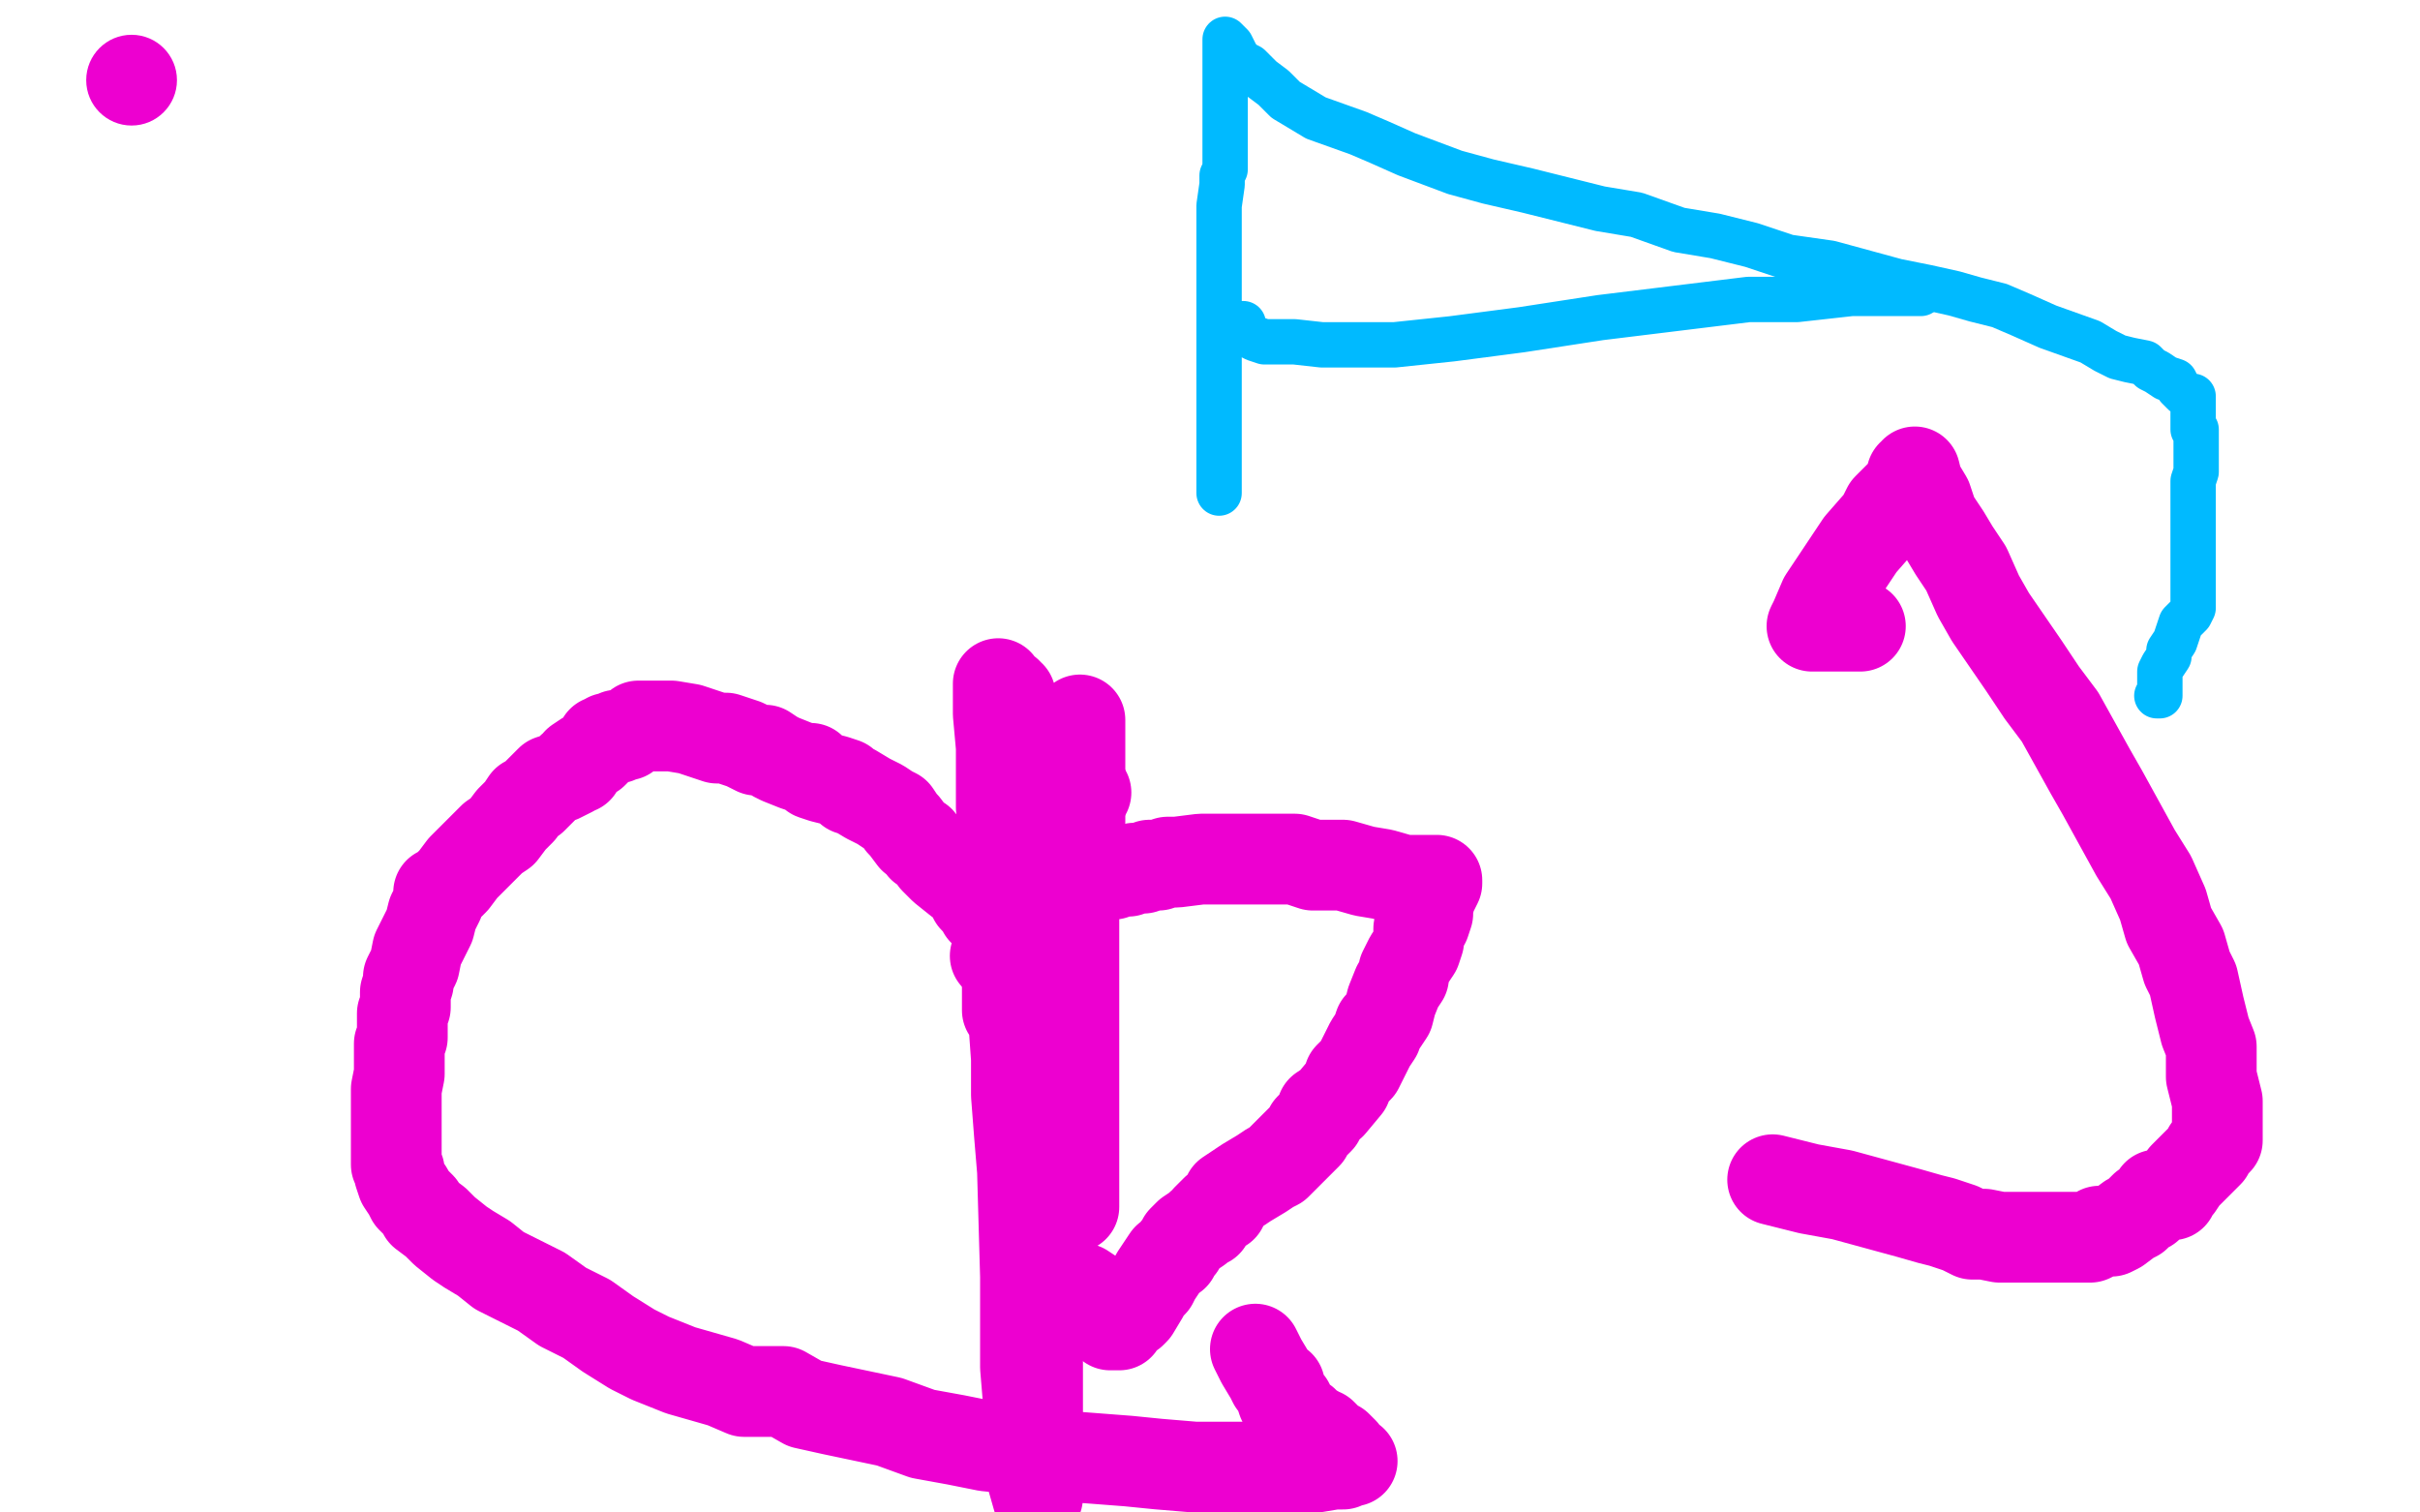
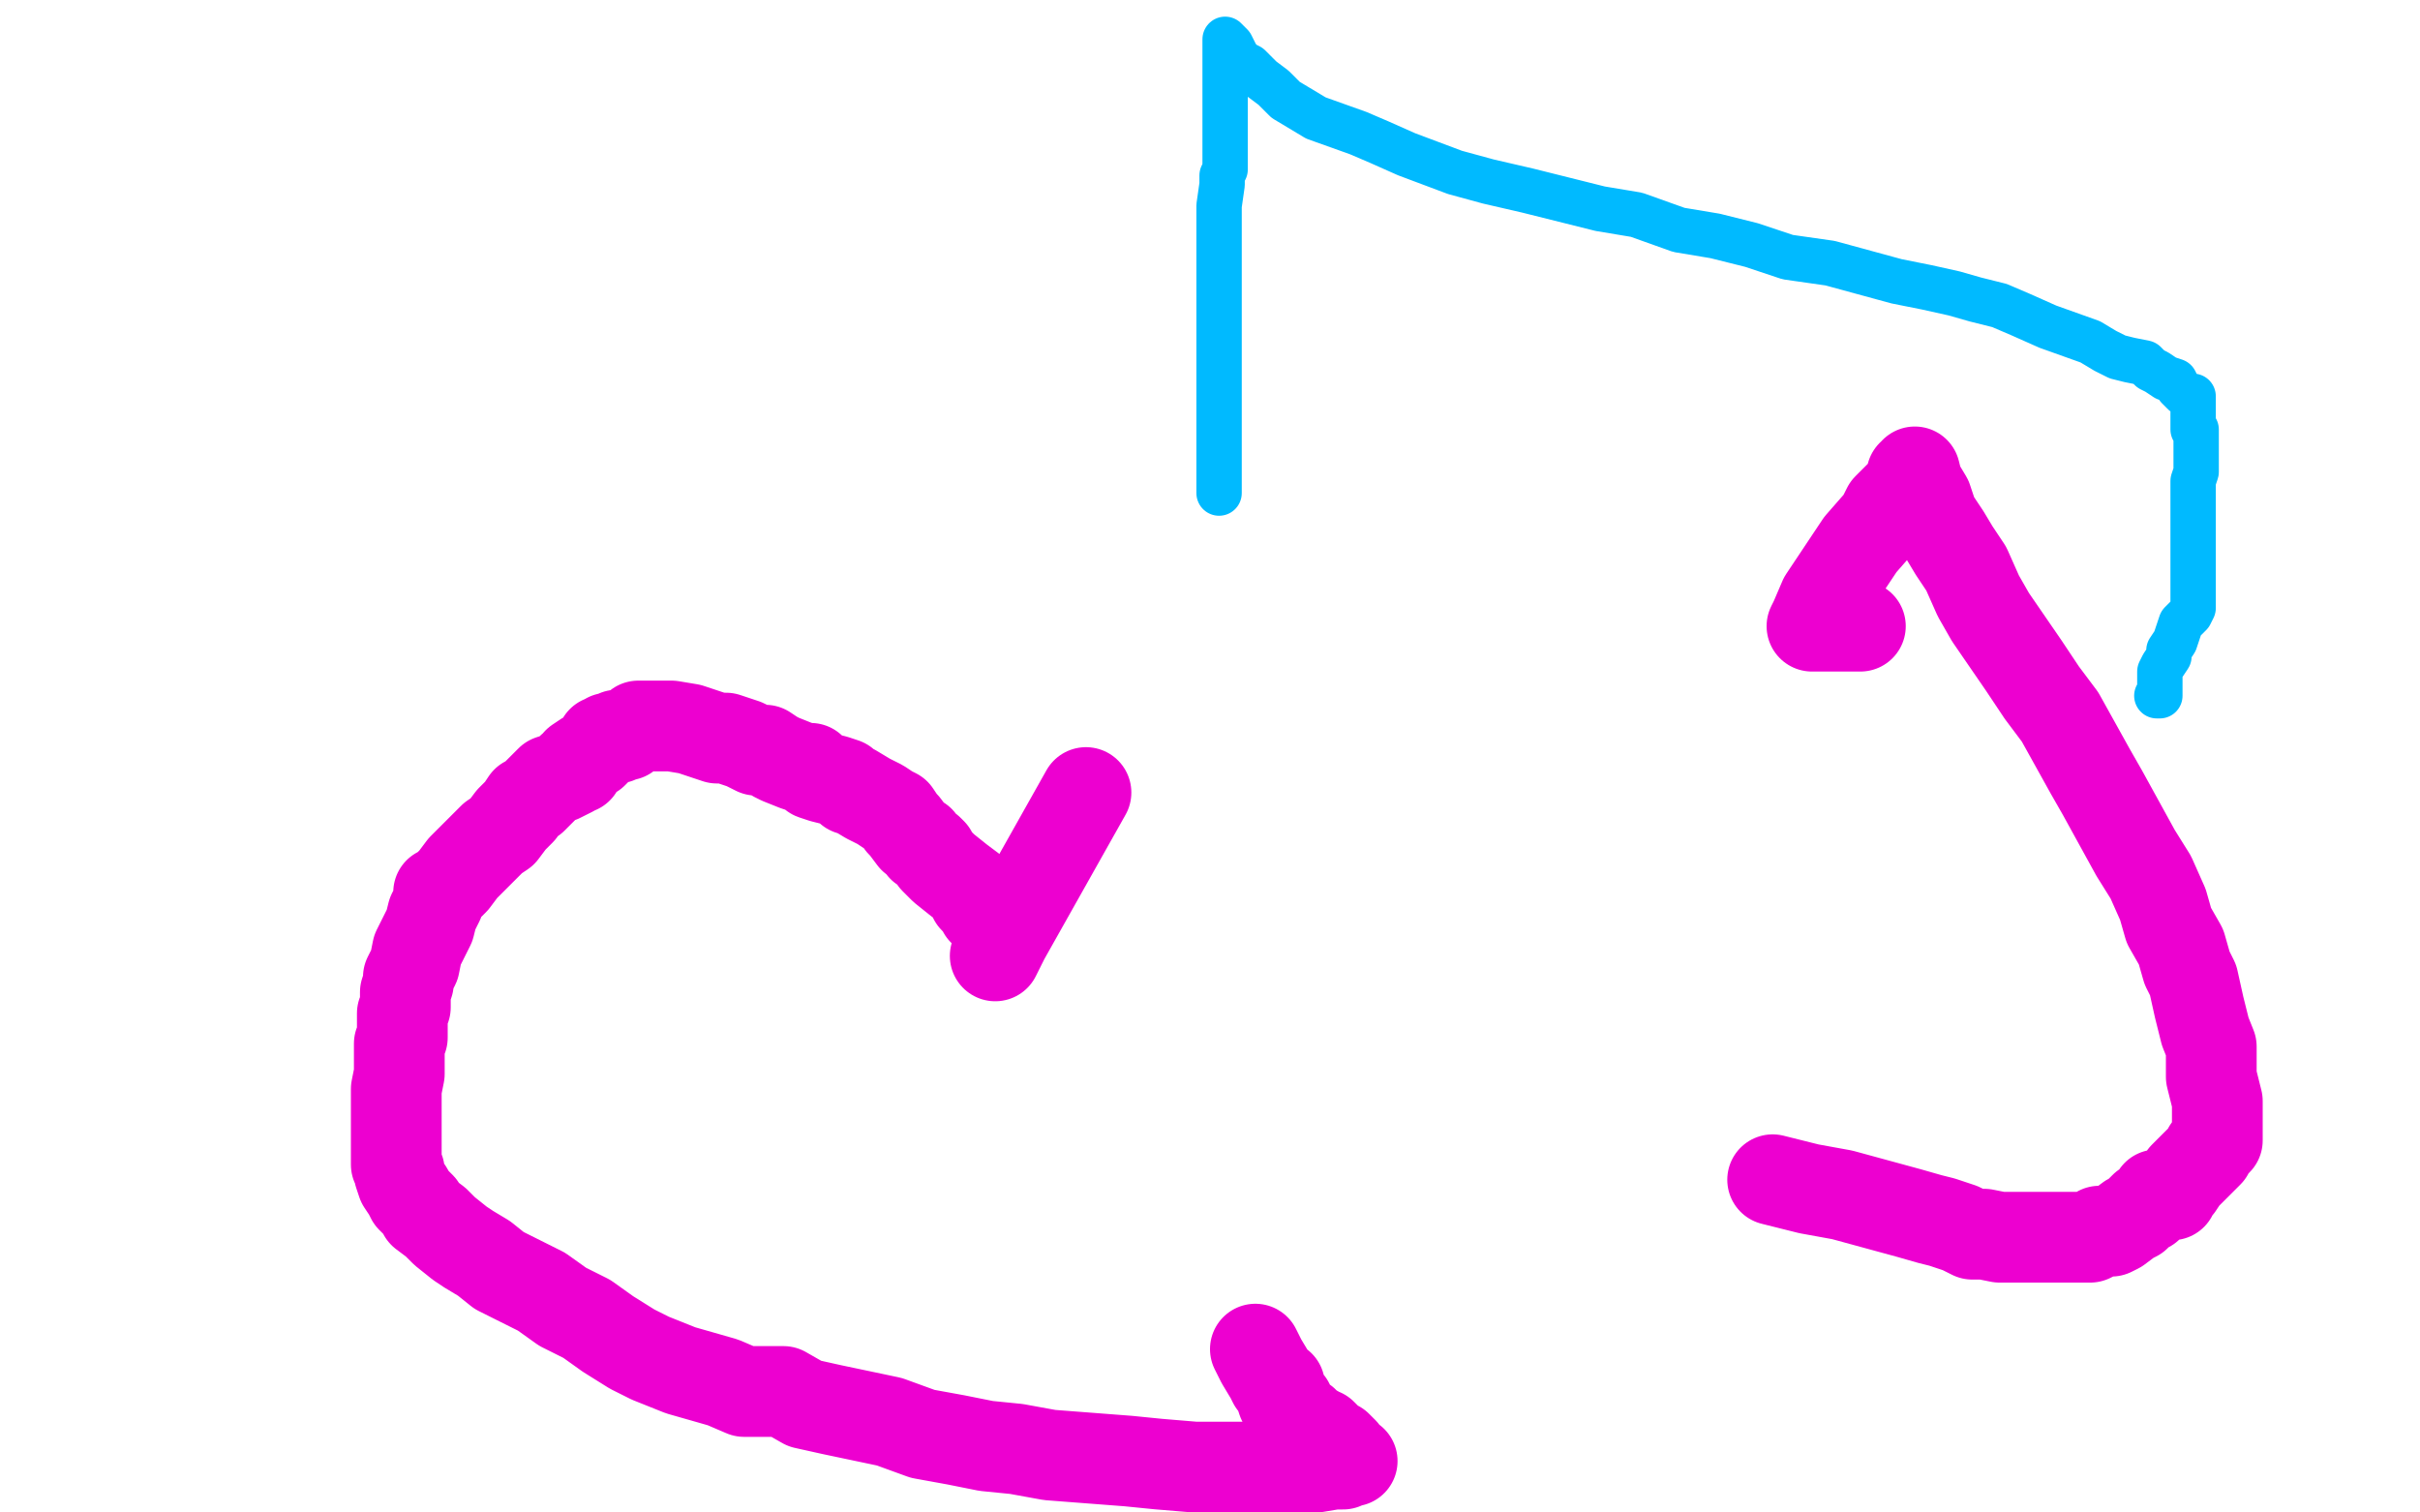
<svg xmlns="http://www.w3.org/2000/svg" width="800" height="500" version="1.1" style="stroke-antialiasing: false">
  <desc>This SVG has been created on https://colorillo.com/</desc>
-   <rect x="0" y="0" width="800" height="500" style="fill: rgb(255,255,255); stroke-width:0" />
  <polyline points="329,316 332,310 332,310 359,262 359,262" style="fill: none; stroke: #ed00d0; stroke-width: 30; stroke-linejoin: round; stroke-linecap: round; stroke-antialiasing: false; stroke-antialias: 0; opacity: 1.0" />
-   <polyline points="357,238 357,239 357,239 357,244 357,244 357,249 357,249 357,255 357,255 357,261 357,261 357,265 357,265 357,272 357,272 355,288 355,288 355,295 355,295 355,302 355,302 355,309 355,309 355,314 355,314 355,322 355,329 355,337 355,352 355,358 355,365 355,372 355,377 355,381 355,386 355,389 355,394 355,395 355,396 355,398 355,399 341,274 340,262 339,256 338,251 335,241 334,238 333,234 332,231 331,230 330,228 330,227 330,226 330,230 330,236 331,247 331,258 331,267 333,280 333,291 333,303 334,312 335,336 336,350 336,362 337,375 338,387 339,422 339,438 339,452 340,464 340,476 341,488 343,495 343,487 343,479 343,471 343,463 343,447 343,438 343,428 343,419 343,407 345,395 345,374 345,363 345,352 345,343 345,332 345,323 345,304 345,296 343,287 343,281 343,275 342,269 341,258 340,252 339,248 339,245 338,243 337,240 336,238 335,235 334,231 334,230 333,230 333,229 333,230 333,235 333,240 333,247 333,255 333,262 333,275 333,281 333,287 333,292 333,297 333,305 333,310 333,315 333,319 333,323 333,329 333,330 333,332 333,334" style="fill: none; stroke: #ed00d0; stroke-width: 30; stroke-linejoin: round; stroke-linecap: round; stroke-antialiasing: false; stroke-antialias: 0; opacity: 1.0" />
  <polyline points="328,305 327,303 327,303 326,302 326,302 326,301 326,301 325,301 325,301 325,300 325,300 324,299 324,299 323,298 323,298 322,297 322,297 321,295 321,295 321,294 321,294 317,291 317,291 312,287 311,286 309,284 308,282 307,281 305,280 304,278 302,277 299,273 298,272 296,269 294,268 291,266 289,265 287,264 282,261 281,261 279,259 276,258 272,257 269,256 268,254 266,254 263,253 258,251 256,250 253,248 250,248 246,246 243,245 240,244 237,244 234,243 231,242 228,241 222,240 220,240 218,240 217,240 216,240 215,240 214,240 213,240 212,240 211,240 210,241 208,242 207,243 206,243 204,243 204,244 203,244 202,244 201,244 200,245 199,245 198,247 197,248 196,249 194,250 191,252 191,254 189,254 189,255 187,256 185,257 182,258 179,261 176,264 174,265 172,268 169,271 166,275 163,277 161,279 159,281 157,283 155,285 153,287 150,291 148,293 147,294 145,295 145,298 144,300 143,302 142,306 141,308 140,310 139,312 138,314 137,319 136,321 135,323 135,325 134,328 134,330 134,333 133,335 133,338 133,343 132,345 132,348 132,352 132,355 131,360 131,363 131,366 131,369 131,372 131,376 131,378 131,381 131,385 132,387 132,388 133,391 135,394 136,396 138,398 139,399 140,401 144,404 147,407 152,411 155,413 160,416 165,420 179,427 186,432 194,436 201,441 209,446 215,449 225,453 239,457 246,460 252,460 259,460 266,464 275,466 294,470 305,474 316,476 326,478 336,479 347,481 373,483 383,484 395,485 406,485 415,485 429,485 435,485 441,484 444,484 446,483 447,483 445,482 444,480 442,478 440,477 439,477 438,475 437,474 436,474 435,474 435,473 433,473 432,471 431,470 429,469 427,466 426,464 424,463 423,460 423,458 421,457 420,455 417,450 415,446" style="fill: none; stroke: #ed00d0; stroke-width: 30; stroke-linejoin: round; stroke-linecap: round; stroke-antialiasing: false; stroke-antialias: 0; opacity: 1.0" />
-   <polyline points="368,289 370,288 370,288 373,288 373,288 375,287 375,287 378,287 378,287 380,286 380,286 383,286 383,286 386,285 386,285 389,285 389,285 397,284 397,284 400,284 400,284 404,284 404,284 407,284 407,284 410,284 413,284 416,284 424,284 428,284 434,286 440,286 444,286 451,288 457,289 464,291 472,291 474,291 475,291 475,292 474,294 473,296 472,300 472,302 471,305 469,307 469,309 469,311 468,314 466,317 465,319 464,321 464,323 462,326 460,331 459,335 457,338 456,339 455,342 453,345 452,347 449,353 446,356 445,359 440,365 437,367 436,370 433,373 432,375 430,377 428,379 424,383 422,385 420,386 417,388 412,391 406,395 404,399 402,400 399,403 399,404 397,405 396,406 393,408 391,410 390,412 389,413 388,415 386,416 382,422 381,424 379,426 378,428 375,433 374,434 371,436 370,438 369,438 368,438 367,438 367,437 364,433 361,428 358,426" style="fill: none; stroke: #ed00d0; stroke-width: 30; stroke-linejoin: round; stroke-linecap: round; stroke-antialiasing: false; stroke-antialias: 0; opacity: 1.0" />
  <polyline points="615,207 613,207 613,207 612,207 612,207 611,207 611,207 609,207 609,207 607,207 607,207 606,207 606,207 605,207 605,207 604,207 604,207 603,207 603,207 602,207 601,207 600,207 599,207 600,205 603,198 607,192 611,186 615,180 622,172 624,168 626,166 628,164 630,162 631,160 632,158 632,157 633,157 633,156 634,160 637,165 639,171 643,177 646,182 650,188 654,197 658,204 669,220 675,229 681,237 686,246 691,255 695,262 706,282 711,290 715,299 717,306 721,313 723,320 725,324 727,333 729,341 731,346 731,351 731,356 732,360 733,364 733,369 733,371 733,373 733,374 733,375 733,377 732,378 731,379 730,380 730,381 729,382 728,383 727,384 724,387 722,389 720,392 719,393 718,394 718,395 717,395 716,395 715,395 714,395 713,395 713,396 712,397 711,398 710,399 709,399 707,401 706,402 704,403 700,406 698,407 696,407 694,407 693,408 691,409 687,409 685,409 684,409 683,409 682,409 681,409 679,409 678,409 676,409 674,409 672,409 667,409 664,409 661,409 656,408 652,408 648,406 642,404 638,403 631,401 609,395 598,393 586,390" style="fill: none; stroke: #ed00d0; stroke-width: 30; stroke-linejoin: round; stroke-linecap: round; stroke-antialiasing: false; stroke-antialias: 0; opacity: 1.0" />
-   <circle cx="43.5" cy="26.5" r="15" style="fill: #ed00d0; stroke-antialiasing: false; stroke-antialias: 0; opacity: 1.0" />
  <polyline points="403,163 403,93 403,93 403,92 403,92 403,90 403,90 403,87 403,87 403,86 403,86 403,84 403,84 403,80 403,78 403,75 403,72 403,71 403,68 404,61 404,58 405,56 405,54 405,51 405,48 405,46 405,43 405,40 405,38 405,32 405,29 405,27 405,25 405,24 405,22 405,19 405,18 405,16 405,15 405,13 407,15 409,19 411,21 413,22 415,24 417,26 421,29 425,33 430,36 435,39 449,44 456,47 465,51 473,54 481,57 492,60 505,63 529,69 541,71 555,76 567,78 579,81 591,85 605,87 627,93 637,95 646,97 653,99 661,101 668,104 677,108 691,113 696,116 700,118 704,119 709,120 711,122 713,123 716,125 719,126 720,128 722,130 724,131 725,131 725,132 725,135 725,136 725,138 725,139 725,140 725,142 726,142 726,143 726,144 726,145 726,146 726,147 726,148 726,149 726,150 726,151 726,152 726,153 726,155 726,156 725,159 725,160 725,161 725,162 725,163 725,164 725,166 725,167 725,168 725,169 725,171 725,172 725,173 725,174 725,176 725,177 725,179 725,180 725,182 725,185 725,187 725,189 725,191 725,192 725,194 725,195 725,196 725,197 725,198 725,199 725,201 724,203 721,206 720,209 719,212 717,215 717,217 715,220 714,222 714,225 714,227 714,228 714,229 714,230 713,230" style="fill: none; stroke: #00baff; stroke-width: 15; stroke-linejoin: round; stroke-linecap: round; stroke-antialiasing: false; stroke-antialias: 0; opacity: 1.0" />
-   <polyline points="411,107 410,107 410,107 410,108 410,108 411,109 411,109 413,111 413,111 415,112 415,112 418,113 418,113 422,113 422,113 428,113 437,114 447,114 461,114 480,112 503,109 529,105 578,99 594,99 612,97 623,97 630,97 634,97 635,97 635,96" style="fill: none; stroke: #00baff; stroke-width: 15; stroke-linejoin: round; stroke-linecap: round; stroke-antialiasing: false; stroke-antialias: 0; opacity: 1.0" />
</svg>